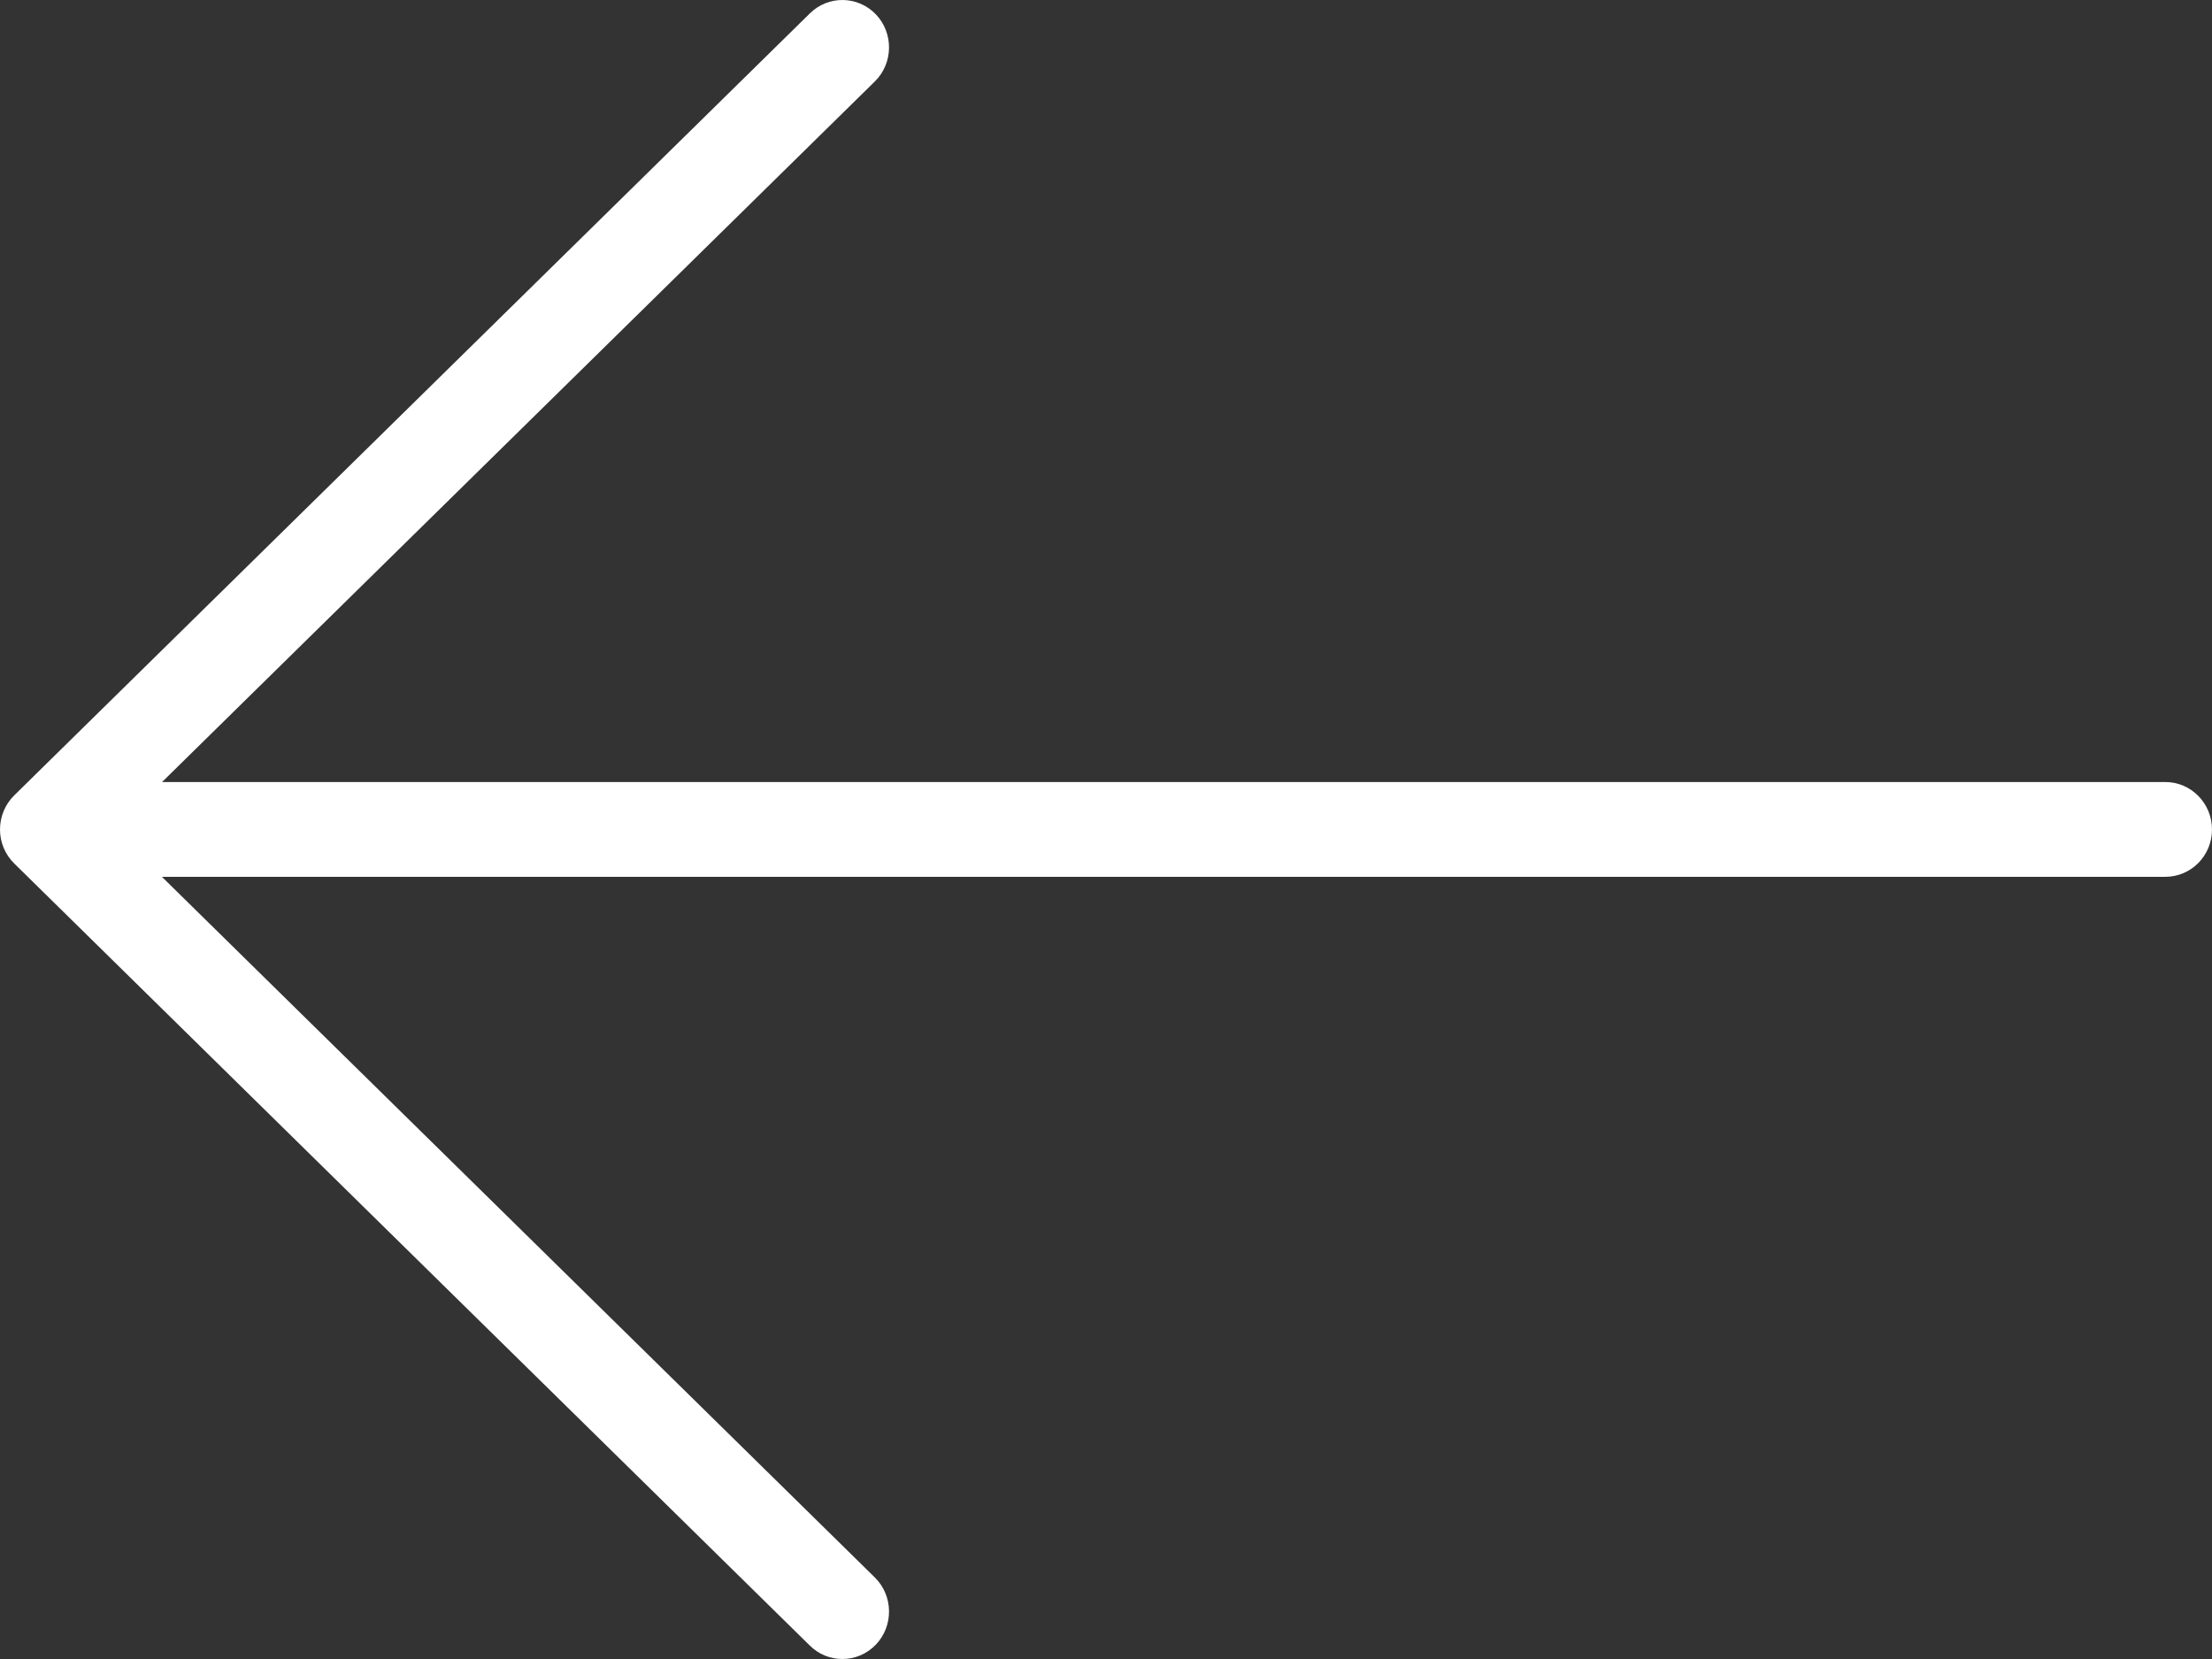
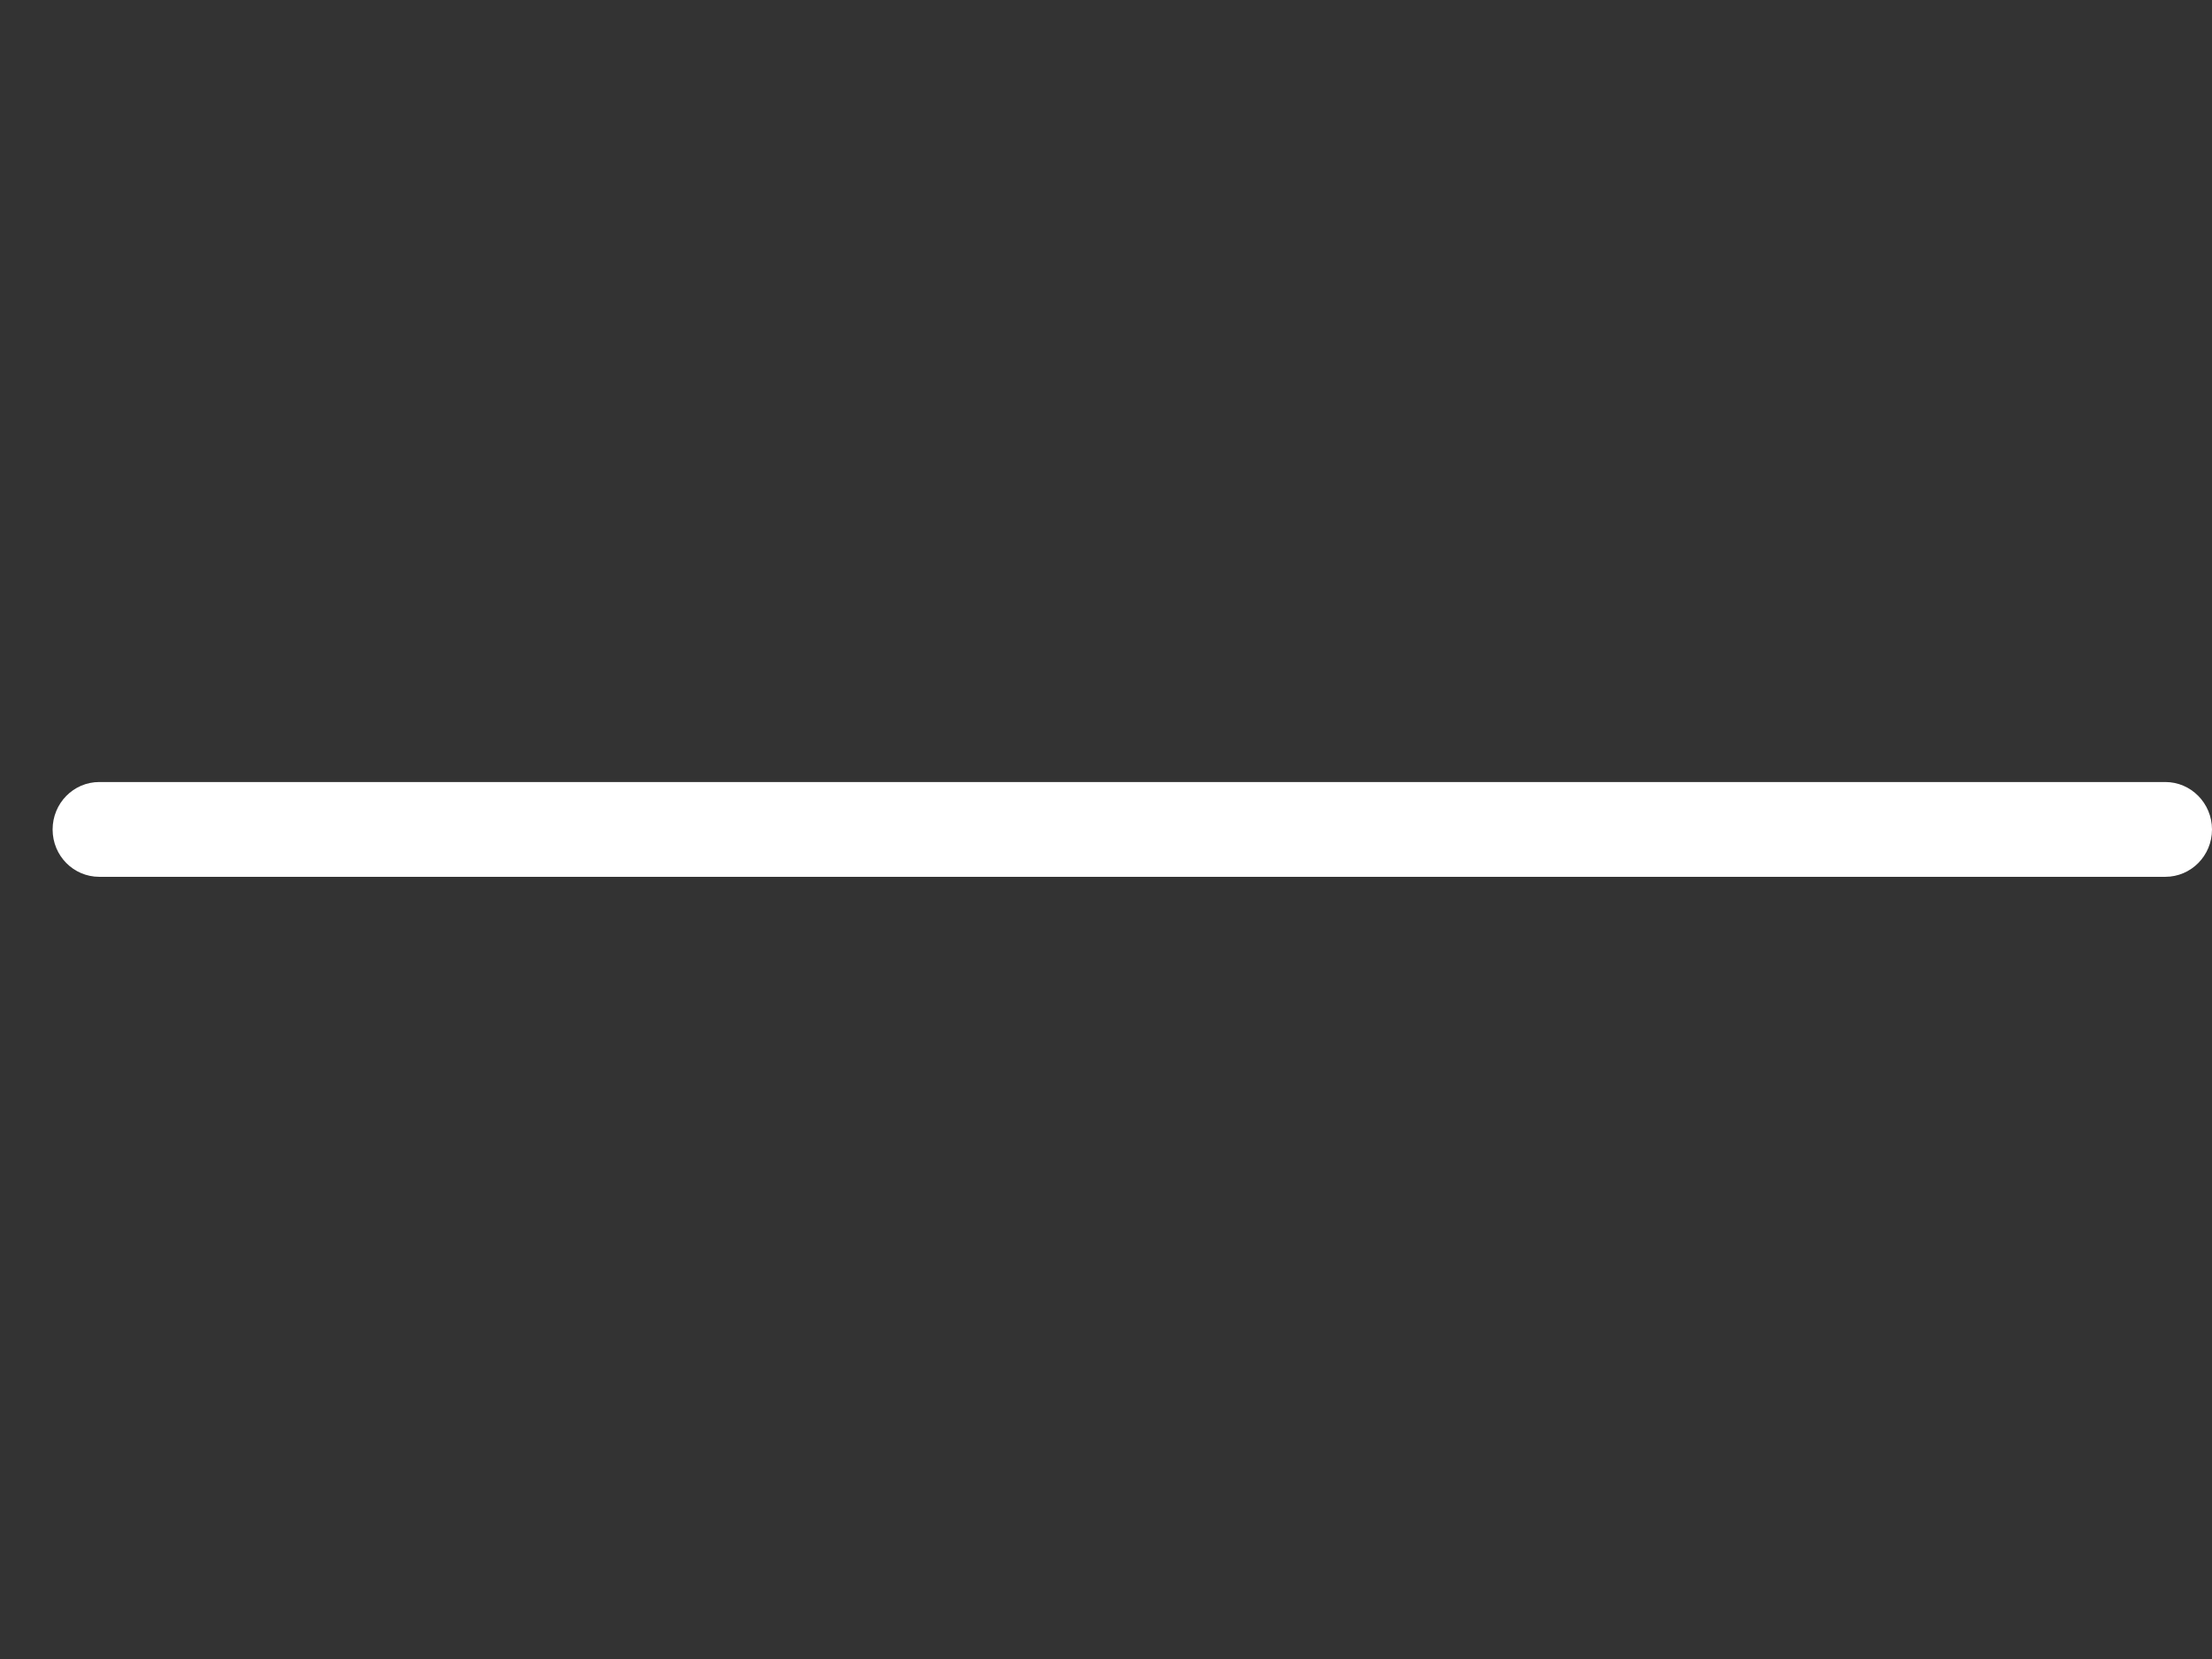
<svg xmlns="http://www.w3.org/2000/svg" width="28" height="21" viewBox="0 0 28 21" fill="none">
  <rect x="0" y="0" width="28" height="21" fill="#333333" stroke="none" />
  <path d="M27.409 11.099H1.257C0.93 11.099 0.666 10.832 0.666 10.5C0.666 10.168 0.93 9.899 1.257 9.899H27.409C27.735 9.899 28 10.168 28 10.5C28 10.832 27.735 11.099 27.409 11.099Z" fill="white" />
-   <path d="M10.663 21C10.515 21 10.367 20.944 10.252 20.831L0.18 10.93C0.065 10.817 0 10.663 0 10.5C0 10.337 0.065 10.181 0.18 10.068L10.252 0.169C10.487 -0.062 10.861 -0.055 11.088 0.183C11.314 0.421 11.308 0.801 11.074 1.031L1.44 10.5L11.074 19.968C11.308 20.199 11.314 20.578 11.088 20.817C10.971 20.939 10.818 21 10.663 21Z" fill="white" />
</svg>